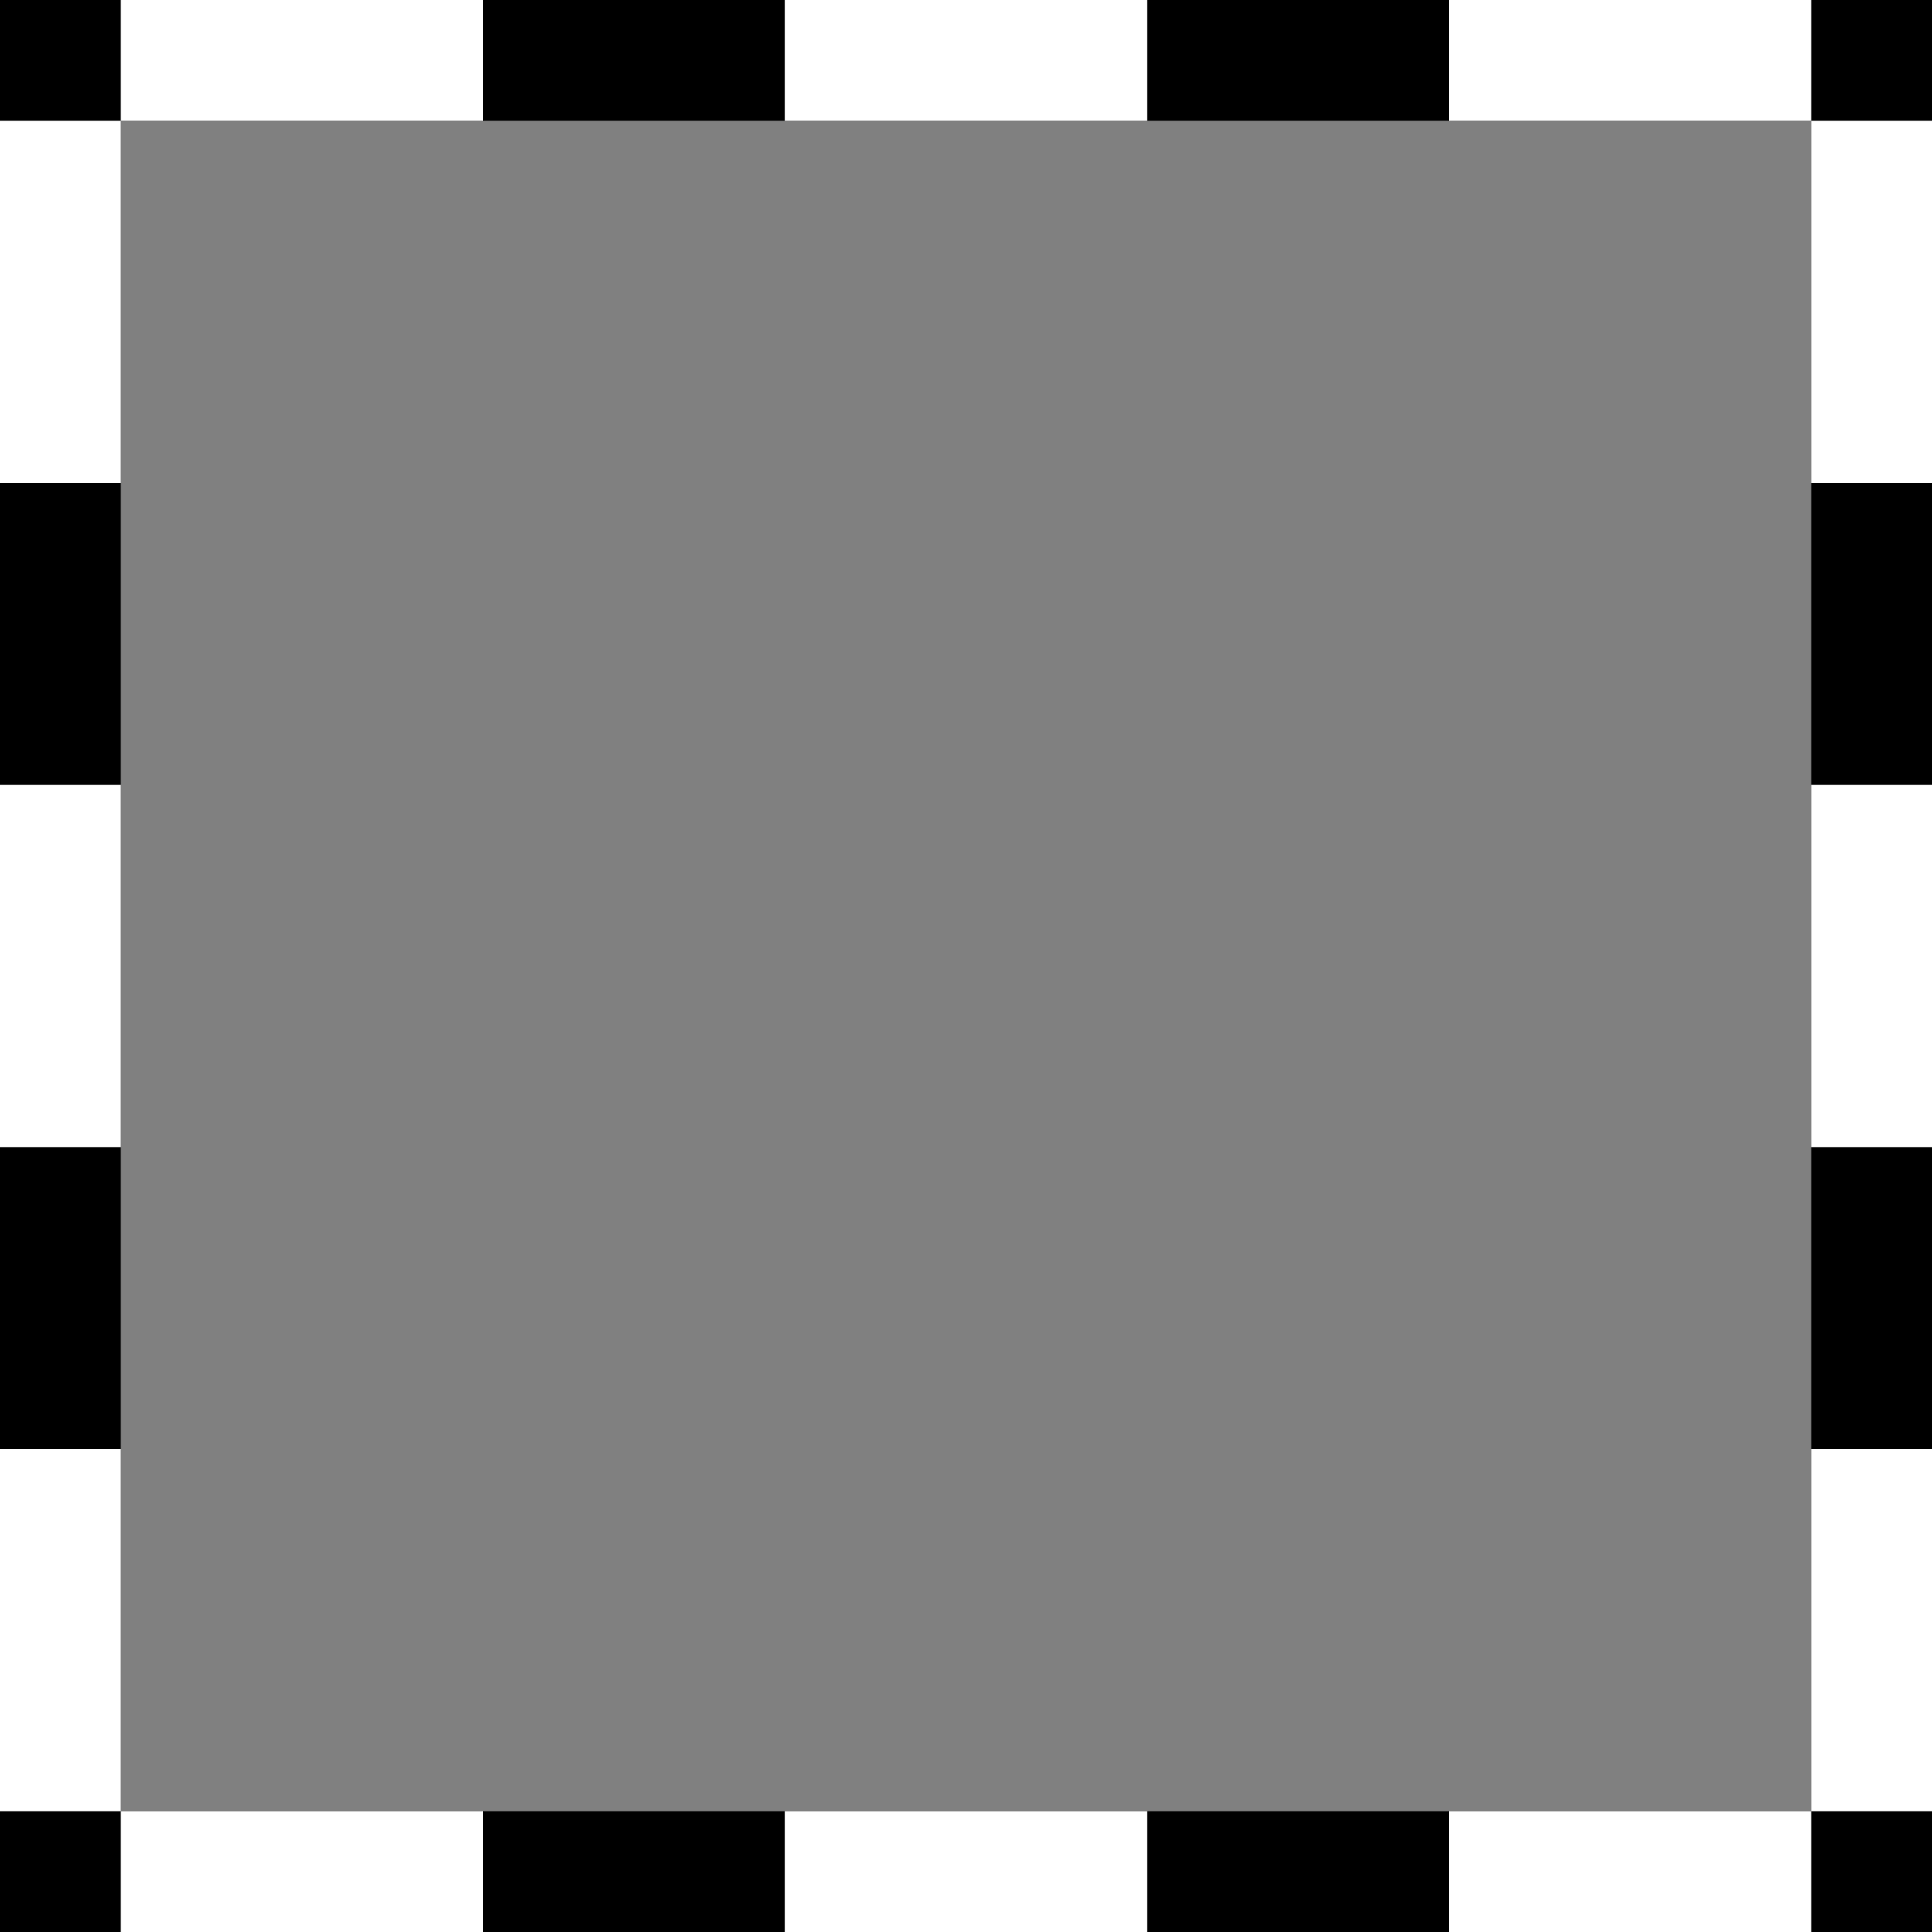
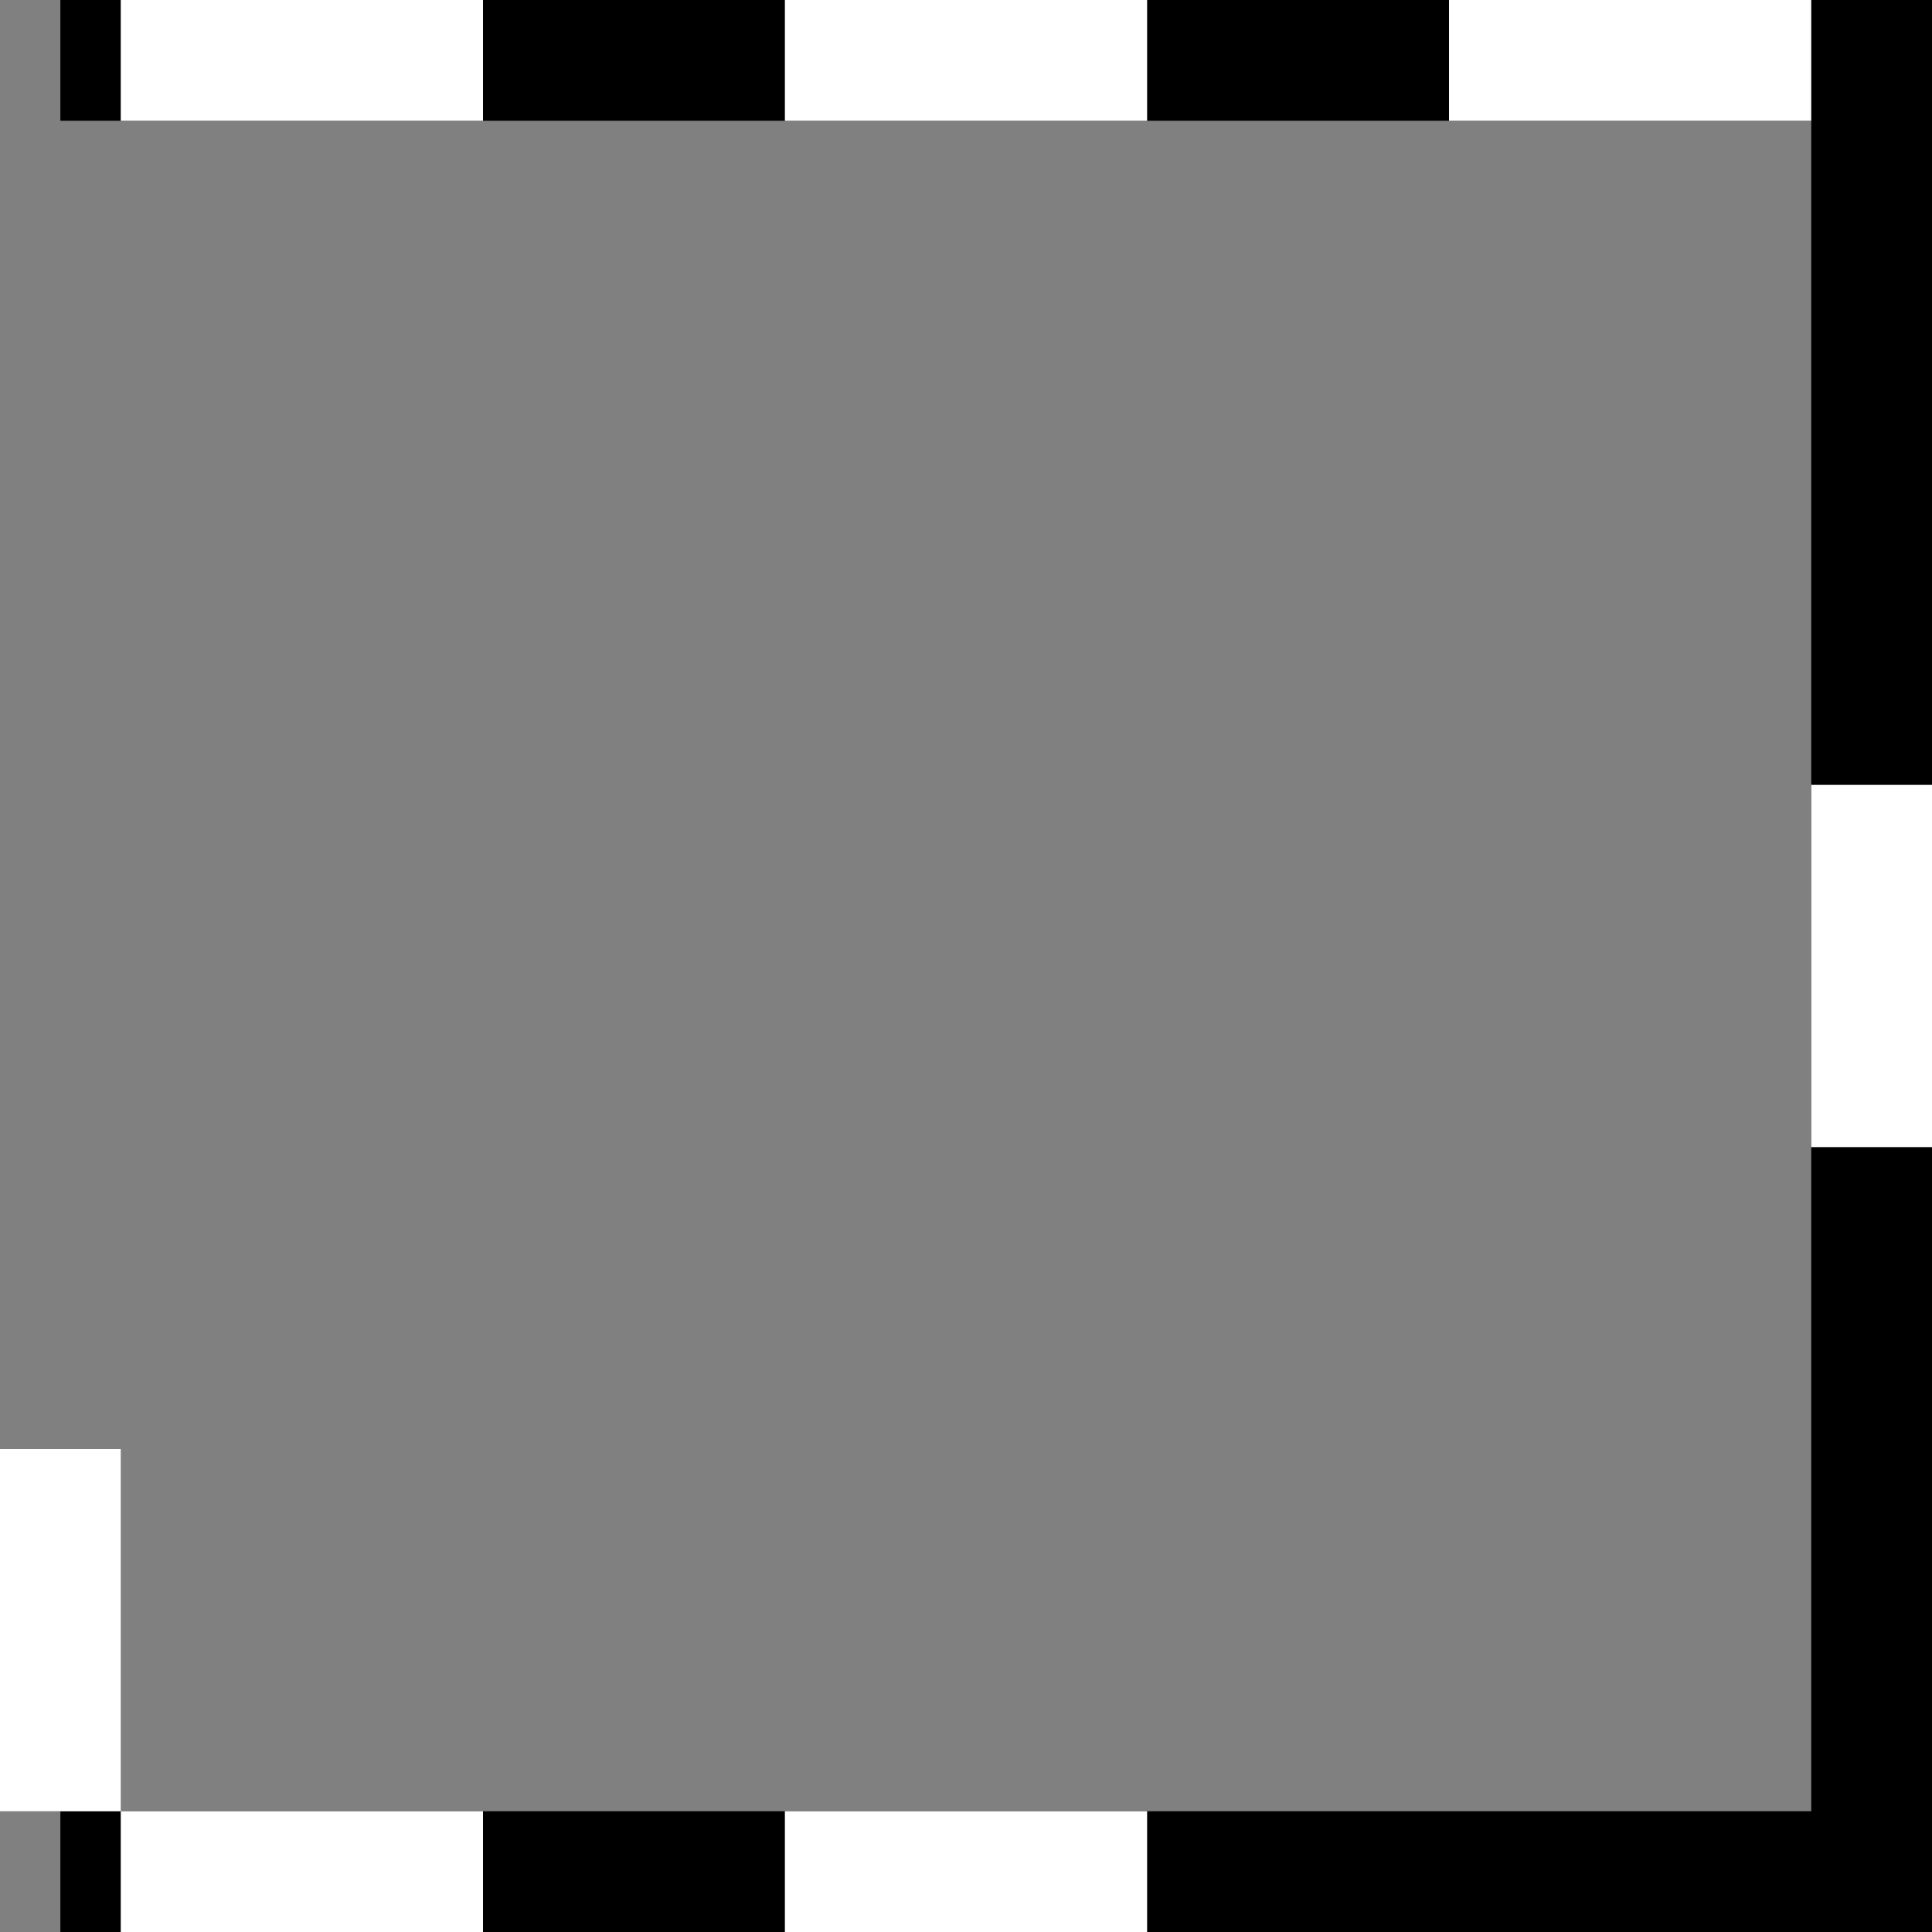
<svg xmlns="http://www.w3.org/2000/svg" xmlns:ns1="http://www.inkscape.org/namespaces/inkscape" xmlns:ns2="http://sodipodi.sourceforge.net/DTD/sodipodi-0.dtd" ns1:export-ydpi="90.000000" ns1:export-xdpi="90.000000" ns1:export-filename="/home/jimmac/src/cvs/gnome/gimp/themes/Default/images/stock-layers-16.png" width="16" height="16" id="svg11300" ns2:version="0.32" ns1:version="0.91+devel r" ns2:docname="gimp-selection-all.svg" version="1.0" viewBox="0 0 16 16">
  <rect x="0" y="0" width="16" height="16" fill="#808080" stroke="none" />
  <ns2:namedview ns1:cy="0.96380301" ns1:cx="-7.7231012" ns1:zoom="12.274932" ns1:window-height="1016" ns1:window-width="1920" ns1:pageshadow="2" ns1:pageopacity="0.0" borderopacity="0.173" bordercolor="#666" pagecolor="#ffffff" id="base" ns1:showpageshadow="false" showborder="true" ns1:window-x="0" ns1:window-y="27" ns1:current-layer="layer1" width="16px" height="16px" showgrid="true" ns1:window-maximized="1" ns1:document-units="px" ns1:snap-global="false" ns1:measure-start="0,0" ns1:measure-end="0,0">
    <ns1:grid type="xygrid" id="grid4272" />
  </ns2:namedview>
  <defs id="defs3" />
  <ns2:namedview stroke="#ef2929" fill="#eeeeec" pagecolor="#ffffff" bordercolor="#666666" borderopacity="0.255" ns1:pageopacity="0.0" ns1:pageshadow="2" ns1:zoom="1" ns1:current-layer="layer1" showgrid="false" ns1:grid-bbox="true" ns1:document-units="px" ns1:showpageshadow="false" ns1:window-width="872" ns1:window-height="659" ns1:window-x="403" ns1:window-y="296" id="namedview73" />
  <g id="layer1" ns1:label="Layer 1" ns1:groupmode="layer">
    <g id="g4300">
      <g id="g4280">
-         <path style="opacity:1;fill:none;fill-opacity:1;stroke:#000000;stroke-width:1;stroke-miterlimit:4;stroke-dasharray:none;stroke-opacity:1" d="M 0.5,0.5 H 15.5 V 15.5 H 0.5 Z" id="rect4014-3" ns1:connector-curvature="0" />
+         <path style="opacity:1;fill:none;fill-opacity:1;stroke:#000000;stroke-width:1;stroke-miterlimit:4;stroke-dasharray:none;stroke-opacity:1" d="M 0.5,0.5 H 15.5 V 15.5 H 0.5 " id="rect4014-3" ns1:connector-curvature="0" />
        <g id="g4352">
          <rect y="0" x="1" height="1" width="3" id="rect4032" style="opacity:1;fill:#ffffff;fill-opacity:1;stroke:none;stroke-width:0.77;stroke-miterlimit:4;stroke-dasharray:none;stroke-opacity:1" />
          <rect y="0" x="6.5" height="1" width="3" id="rect4032-0" style="opacity:1;fill:#ffffff;fill-opacity:1;stroke:none;stroke-width:0.77;stroke-miterlimit:4;stroke-dasharray:none;stroke-opacity:1" />
          <rect y="0" x="12" height="1" width="3" id="rect4032-66" style="opacity:1;fill:#ffffff;fill-opacity:1;stroke:none;stroke-width:0.77;stroke-miterlimit:4;stroke-dasharray:none;stroke-opacity:1" />
        </g>
        <g id="g4352-4" transform="rotate(90,8,8)">
-           <rect y="0" x="1" height="1" width="3" id="rect4032-9" style="opacity:1;fill:#ffffff;fill-opacity:1;stroke:none;stroke-width:0.77;stroke-miterlimit:4;stroke-dasharray:none;stroke-opacity:1" />
          <rect y="0" x="6.5" height="1" width="3" id="rect4032-0-7" style="opacity:1;fill:#ffffff;fill-opacity:1;stroke:none;stroke-width:0.77;stroke-miterlimit:4;stroke-dasharray:none;stroke-opacity:1" />
-           <rect y="0" x="12" height="1" width="3" id="rect4032-66-5" style="opacity:1;fill:#ffffff;fill-opacity:1;stroke:none;stroke-width:0.77;stroke-miterlimit:4;stroke-dasharray:none;stroke-opacity:1" />
        </g>
        <g id="g4352-4-0" transform="rotate(90,0.5,0.5)">
-           <rect y="0" x="1" height="1" width="3" id="rect4032-9-3" style="opacity:1;fill:#ffffff;fill-opacity:1;stroke:none;stroke-width:0.77;stroke-miterlimit:4;stroke-dasharray:none;stroke-opacity:1" />
-           <rect y="0" x="6.5" height="1" width="3" id="rect4032-0-7-2" style="opacity:1;fill:#ffffff;fill-opacity:1;stroke:none;stroke-width:0.77;stroke-miterlimit:4;stroke-dasharray:none;stroke-opacity:1" />
          <rect y="0" x="12" height="1" width="3" id="rect4032-66-5-2" style="opacity:1;fill:#ffffff;fill-opacity:1;stroke:none;stroke-width:0.77;stroke-miterlimit:4;stroke-dasharray:none;stroke-opacity:1" />
        </g>
        <g id="g4352-3" transform="translate(0,15)">
          <rect y="0" x="1" height="1" width="3" id="rect4032-2" style="opacity:1;fill:#ffffff;fill-opacity:1;stroke:none;stroke-width:0.77;stroke-miterlimit:4;stroke-dasharray:none;stroke-opacity:1" />
          <rect y="0" x="6.5" height="1" width="3" id="rect4032-0-3" style="opacity:1;fill:#ffffff;fill-opacity:1;stroke:none;stroke-width:0.77;stroke-miterlimit:4;stroke-dasharray:none;stroke-opacity:1" />
-           <rect y="0" x="12" height="1" width="3" id="rect4032-66-6" style="opacity:1;fill:#ffffff;fill-opacity:1;stroke:none;stroke-width:0.77;stroke-miterlimit:4;stroke-dasharray:none;stroke-opacity:1" />
        </g>
      </g>
    </g>
  </g>
</svg>